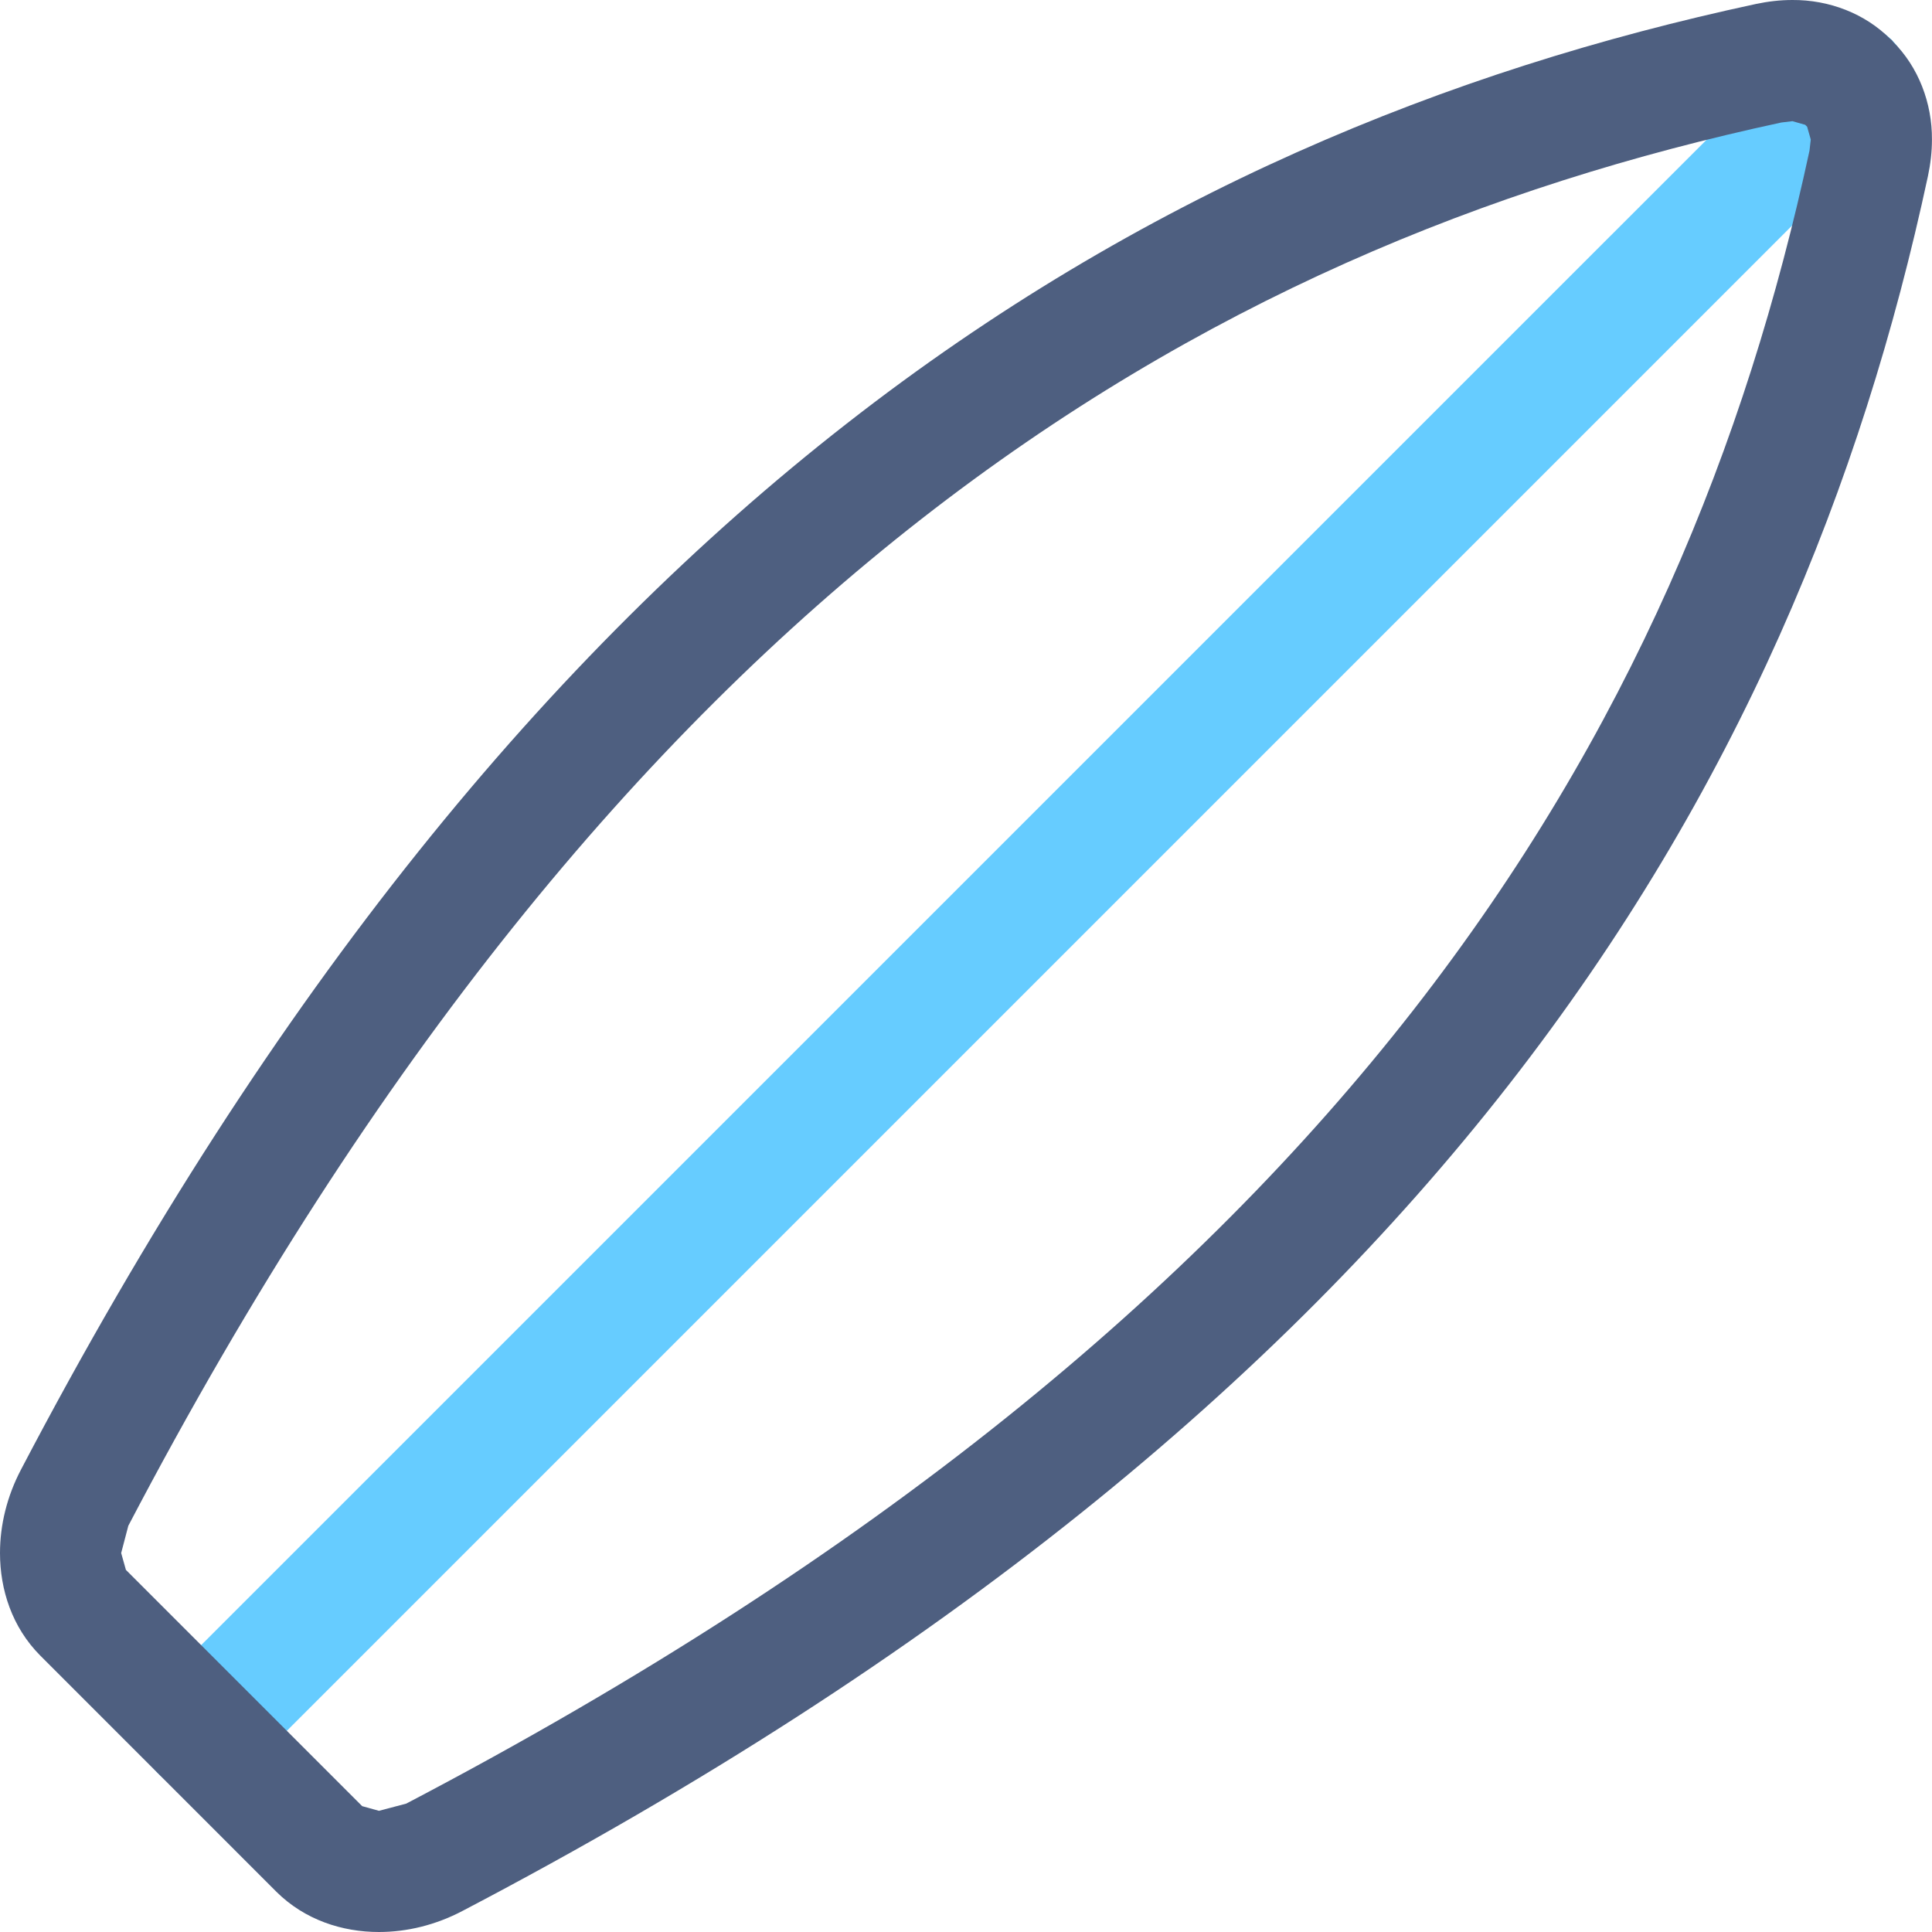
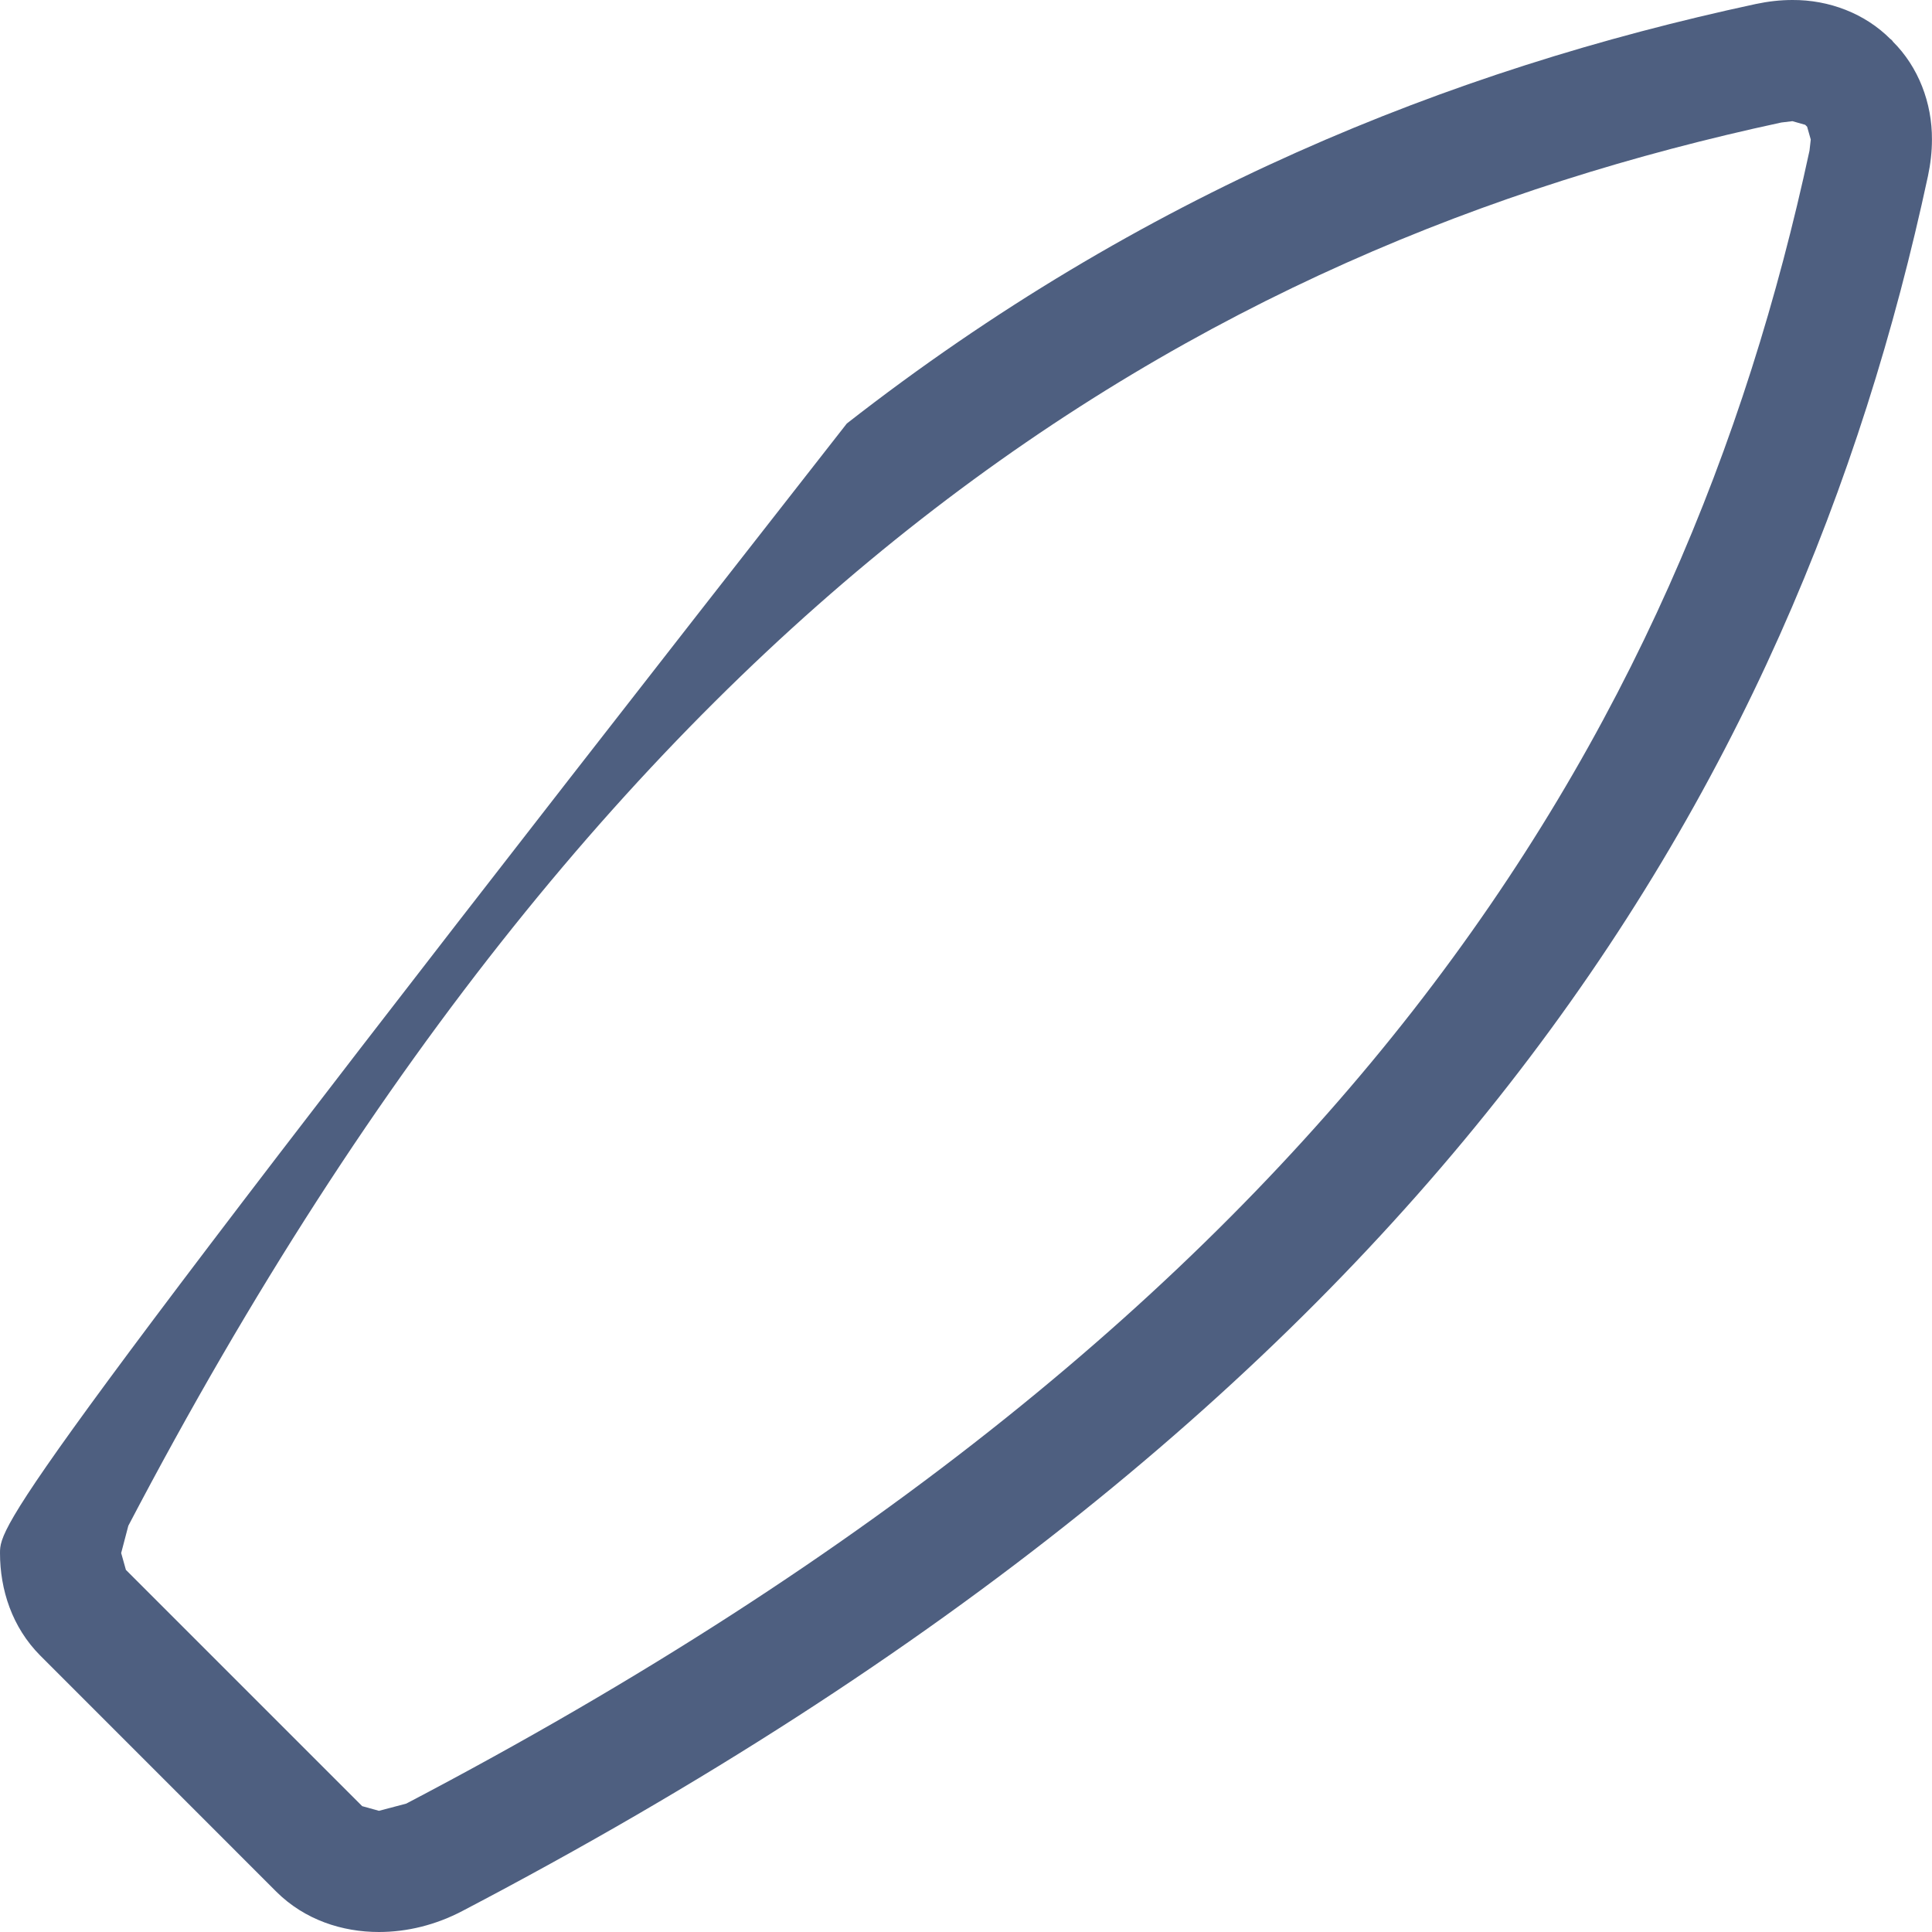
<svg xmlns="http://www.w3.org/2000/svg" height="800px" width="800px" version="1.1" viewBox="0 0 31.888 31.888" xml:space="preserve">
  <g id="Layer_6">
-     <path style="fill:#66CCFF;" d="M4.027,29.275L31.226,2.076c0.39-0.39,0.39-1.024,0-1.414s-1.024-0.391-1.414,0L2.613,27.86   c-0.391,0.391-0.391,1.024,0,1.414C3.004,29.665,3.637,29.665,4.027,29.275z" />
-     <path style="fill:#4E5F80;" d="M4.563,31.225c0.468,0.464,1.087,0.663,1.691,0.663c0.466,0,0.938-0.116,1.378-0.347   c7.966-4.171,13.477-8.777,17.265-13.63c3.789-4.852,5.837-9.941,6.924-15.004c0.043-0.202,0.066-0.403,0.066-0.603   c0.004-0.603-0.222-1.2-0.649-1.622l0.003-0.003c-0.005-0.006-0.012-0.009-0.017-0.015c-0.005-0.005-0.009-0.012-0.015-0.018   l-0.003,0.003C30.784,0.222,30.187-0.004,29.584,0c-0.2,0-0.402,0.023-0.604,0.066C23.919,1.153,18.829,3.202,13.977,6.99   c-4.853,3.787-9.459,9.298-13.63,17.265C0.116,24.695,0,25.168,0,25.633c0,0.605,0.199,1.224,0.663,1.691L4.563,31.225z    M2.118,25.183c4.069-7.769,8.497-13.032,13.089-16.616c4.594-3.583,9.363-5.505,14.194-6.545L29.584,2l0.211,0.06l0.032,0.032   l0.06,0.211l-0.021,0.184c-1.041,4.83-2.962,9.599-6.545,14.193c-3.585,4.592-8.847,9.019-16.616,13.089l-0.45,0.119l-0.277-0.077   l-3.9-3.9L2,25.633L2.118,25.183z" />
+     <path style="fill:#4E5F80;" d="M4.563,31.225c0.468,0.464,1.087,0.663,1.691,0.663c0.466,0,0.938-0.116,1.378-0.347   c7.966-4.171,13.477-8.777,17.265-13.63c3.789-4.852,5.837-9.941,6.924-15.004c0.043-0.202,0.066-0.403,0.066-0.603   c0.004-0.603-0.222-1.2-0.649-1.622l0.003-0.003c-0.005-0.006-0.012-0.009-0.017-0.015c-0.005-0.005-0.009-0.012-0.015-0.018   l-0.003,0.003C30.784,0.222,30.187-0.004,29.584,0c-0.2,0-0.402,0.023-0.604,0.066C23.919,1.153,18.829,3.202,13.977,6.99   C0.116,24.695,0,25.168,0,25.633c0,0.605,0.199,1.224,0.663,1.691L4.563,31.225z    M2.118,25.183c4.069-7.769,8.497-13.032,13.089-16.616c4.594-3.583,9.363-5.505,14.194-6.545L29.584,2l0.211,0.06l0.032,0.032   l0.06,0.211l-0.021,0.184c-1.041,4.83-2.962,9.599-6.545,14.193c-3.585,4.592-8.847,9.019-16.616,13.089l-0.45,0.119l-0.277-0.077   l-3.9-3.9L2,25.633L2.118,25.183z" />
  </g>
  <g id="Layer_1">
</g>
</svg>